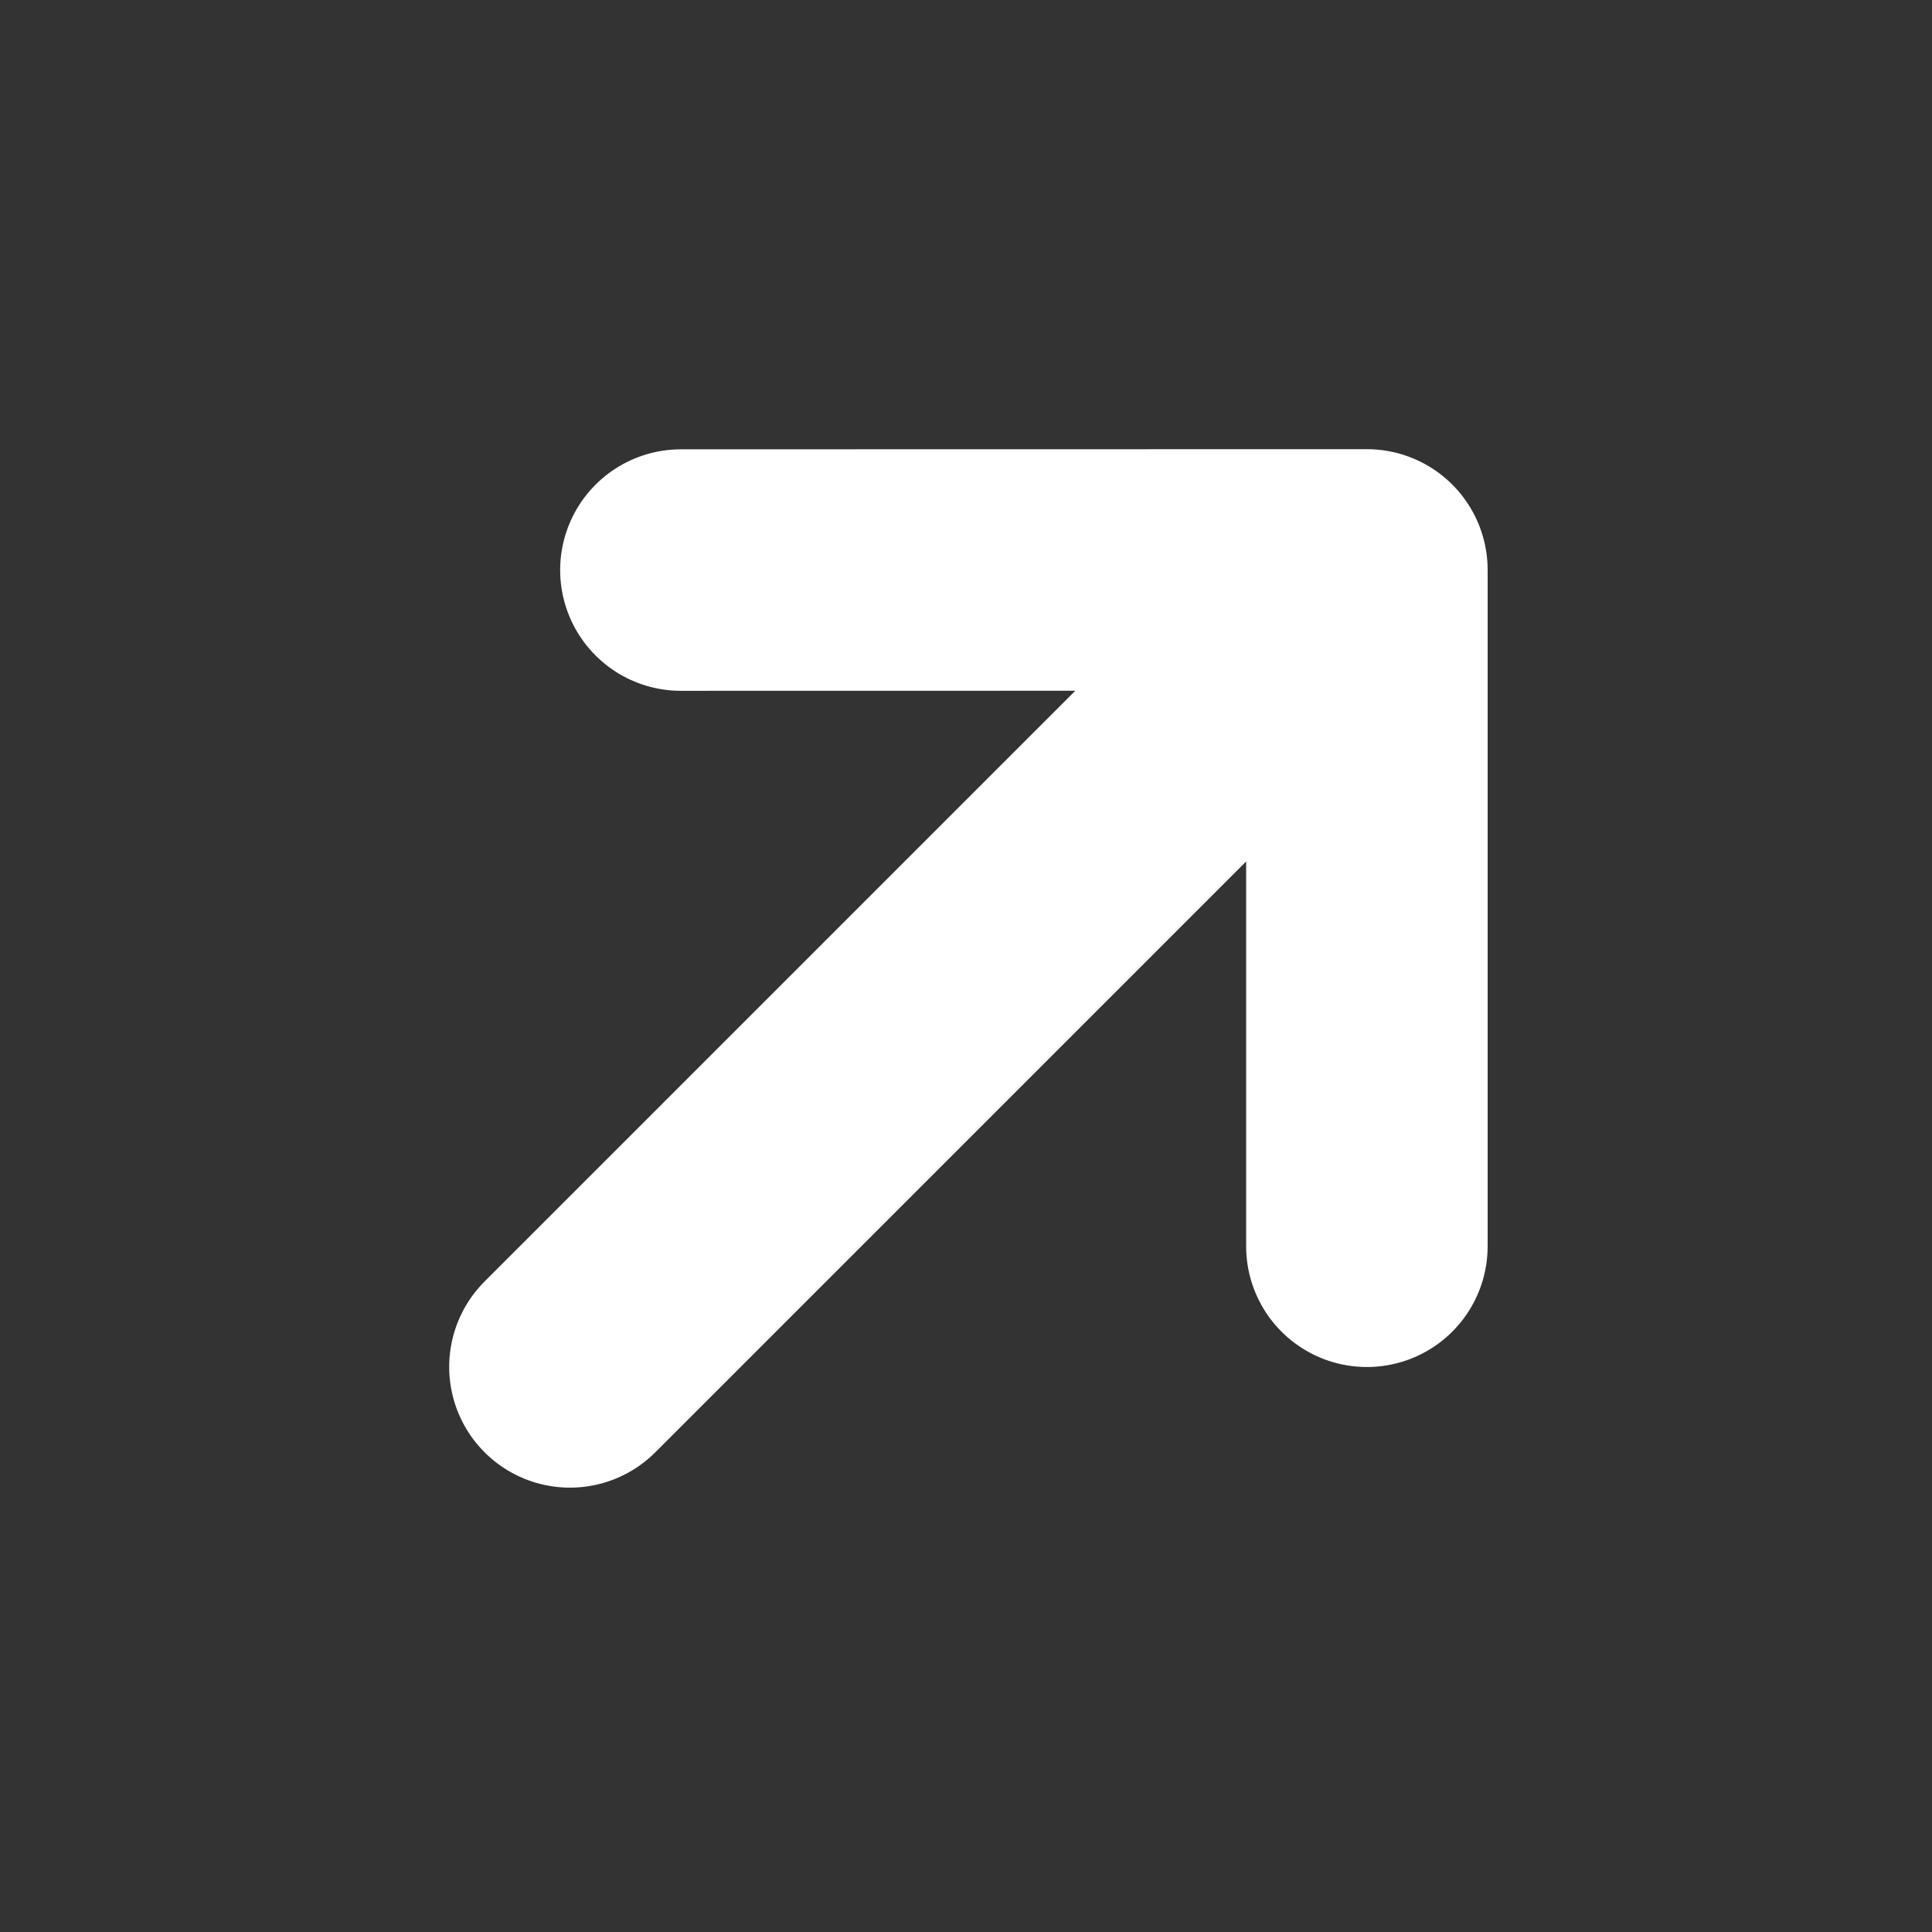
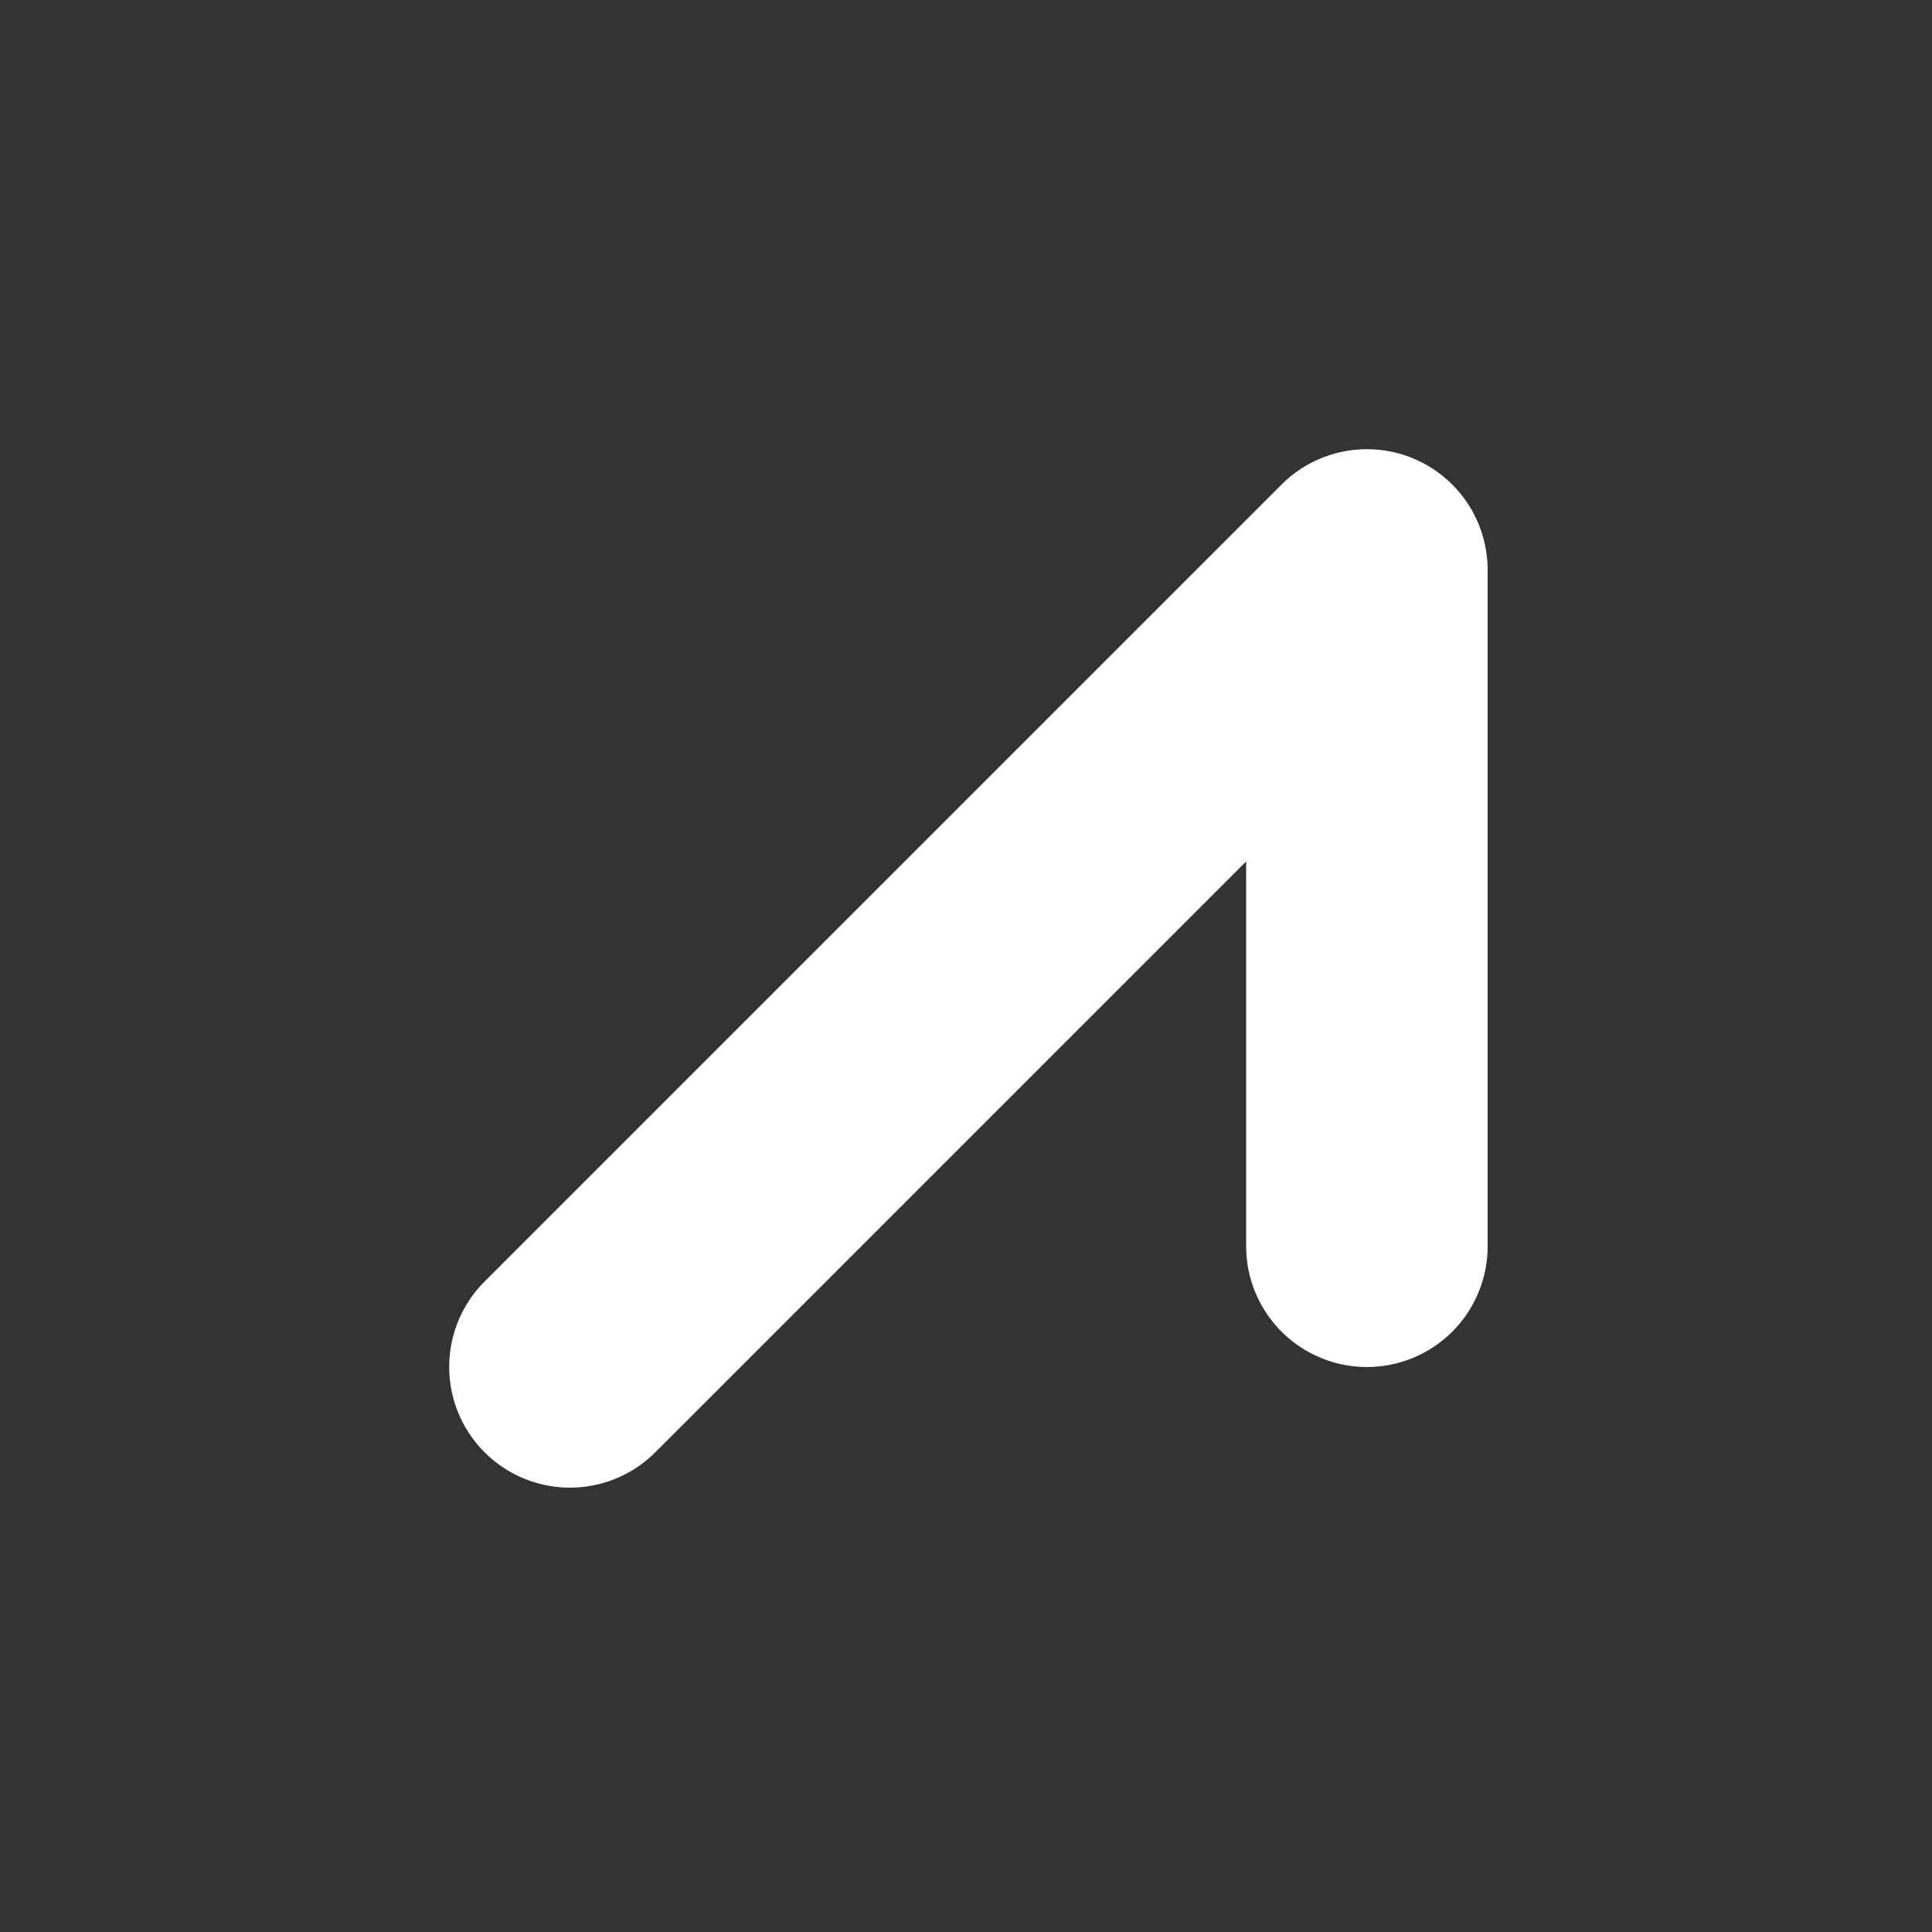
<svg xmlns="http://www.w3.org/2000/svg" width="16" height="16" viewBox="0 0 16 16" fill="none">
  <rect x="0" y="0" width="16" height="16" fill="#333333" stroke="none" />
-   <path d="M5.639 4.721L11.32 4.72M11.32 4.72L11.32 10.321M11.32 4.72L4.72 11.32" stroke="white" stroke-width="2" stroke-linecap="round" stroke-linejoin="round" />
+   <path d="M5.639 4.721M11.32 4.72L11.32 10.321M11.32 4.72L4.72 11.32" stroke="white" stroke-width="2" stroke-linecap="round" stroke-linejoin="round" />
</svg>